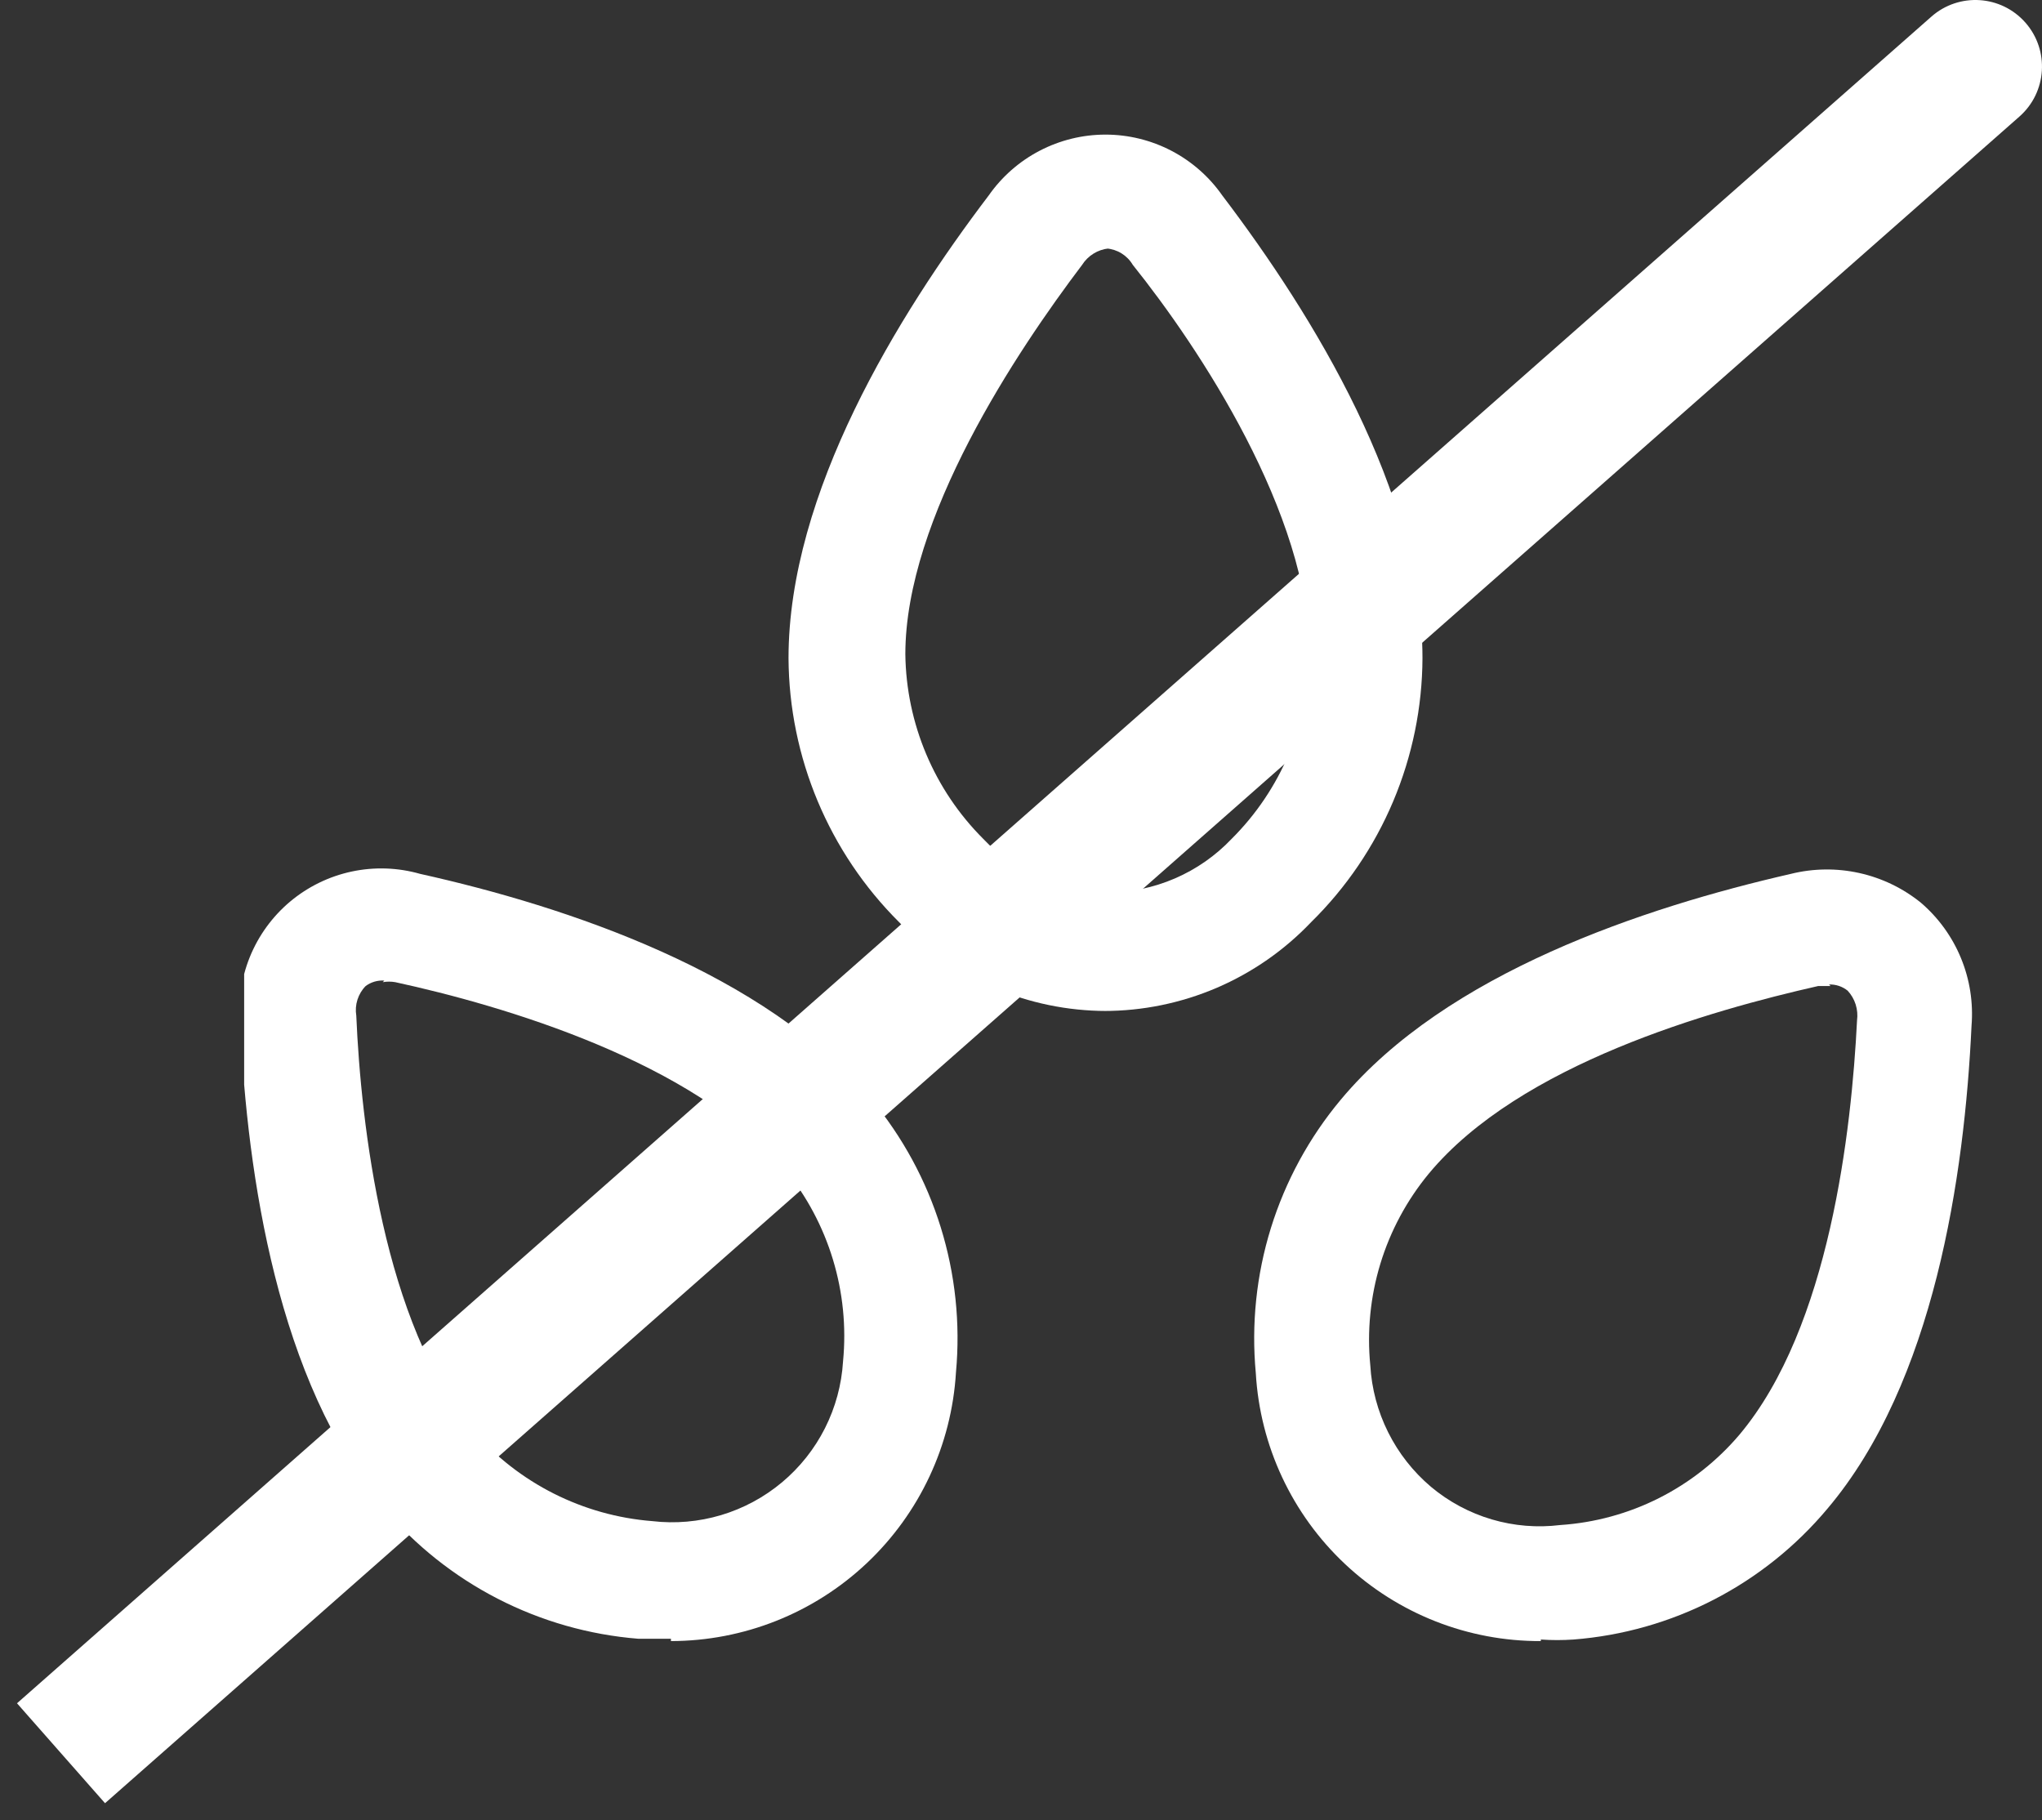
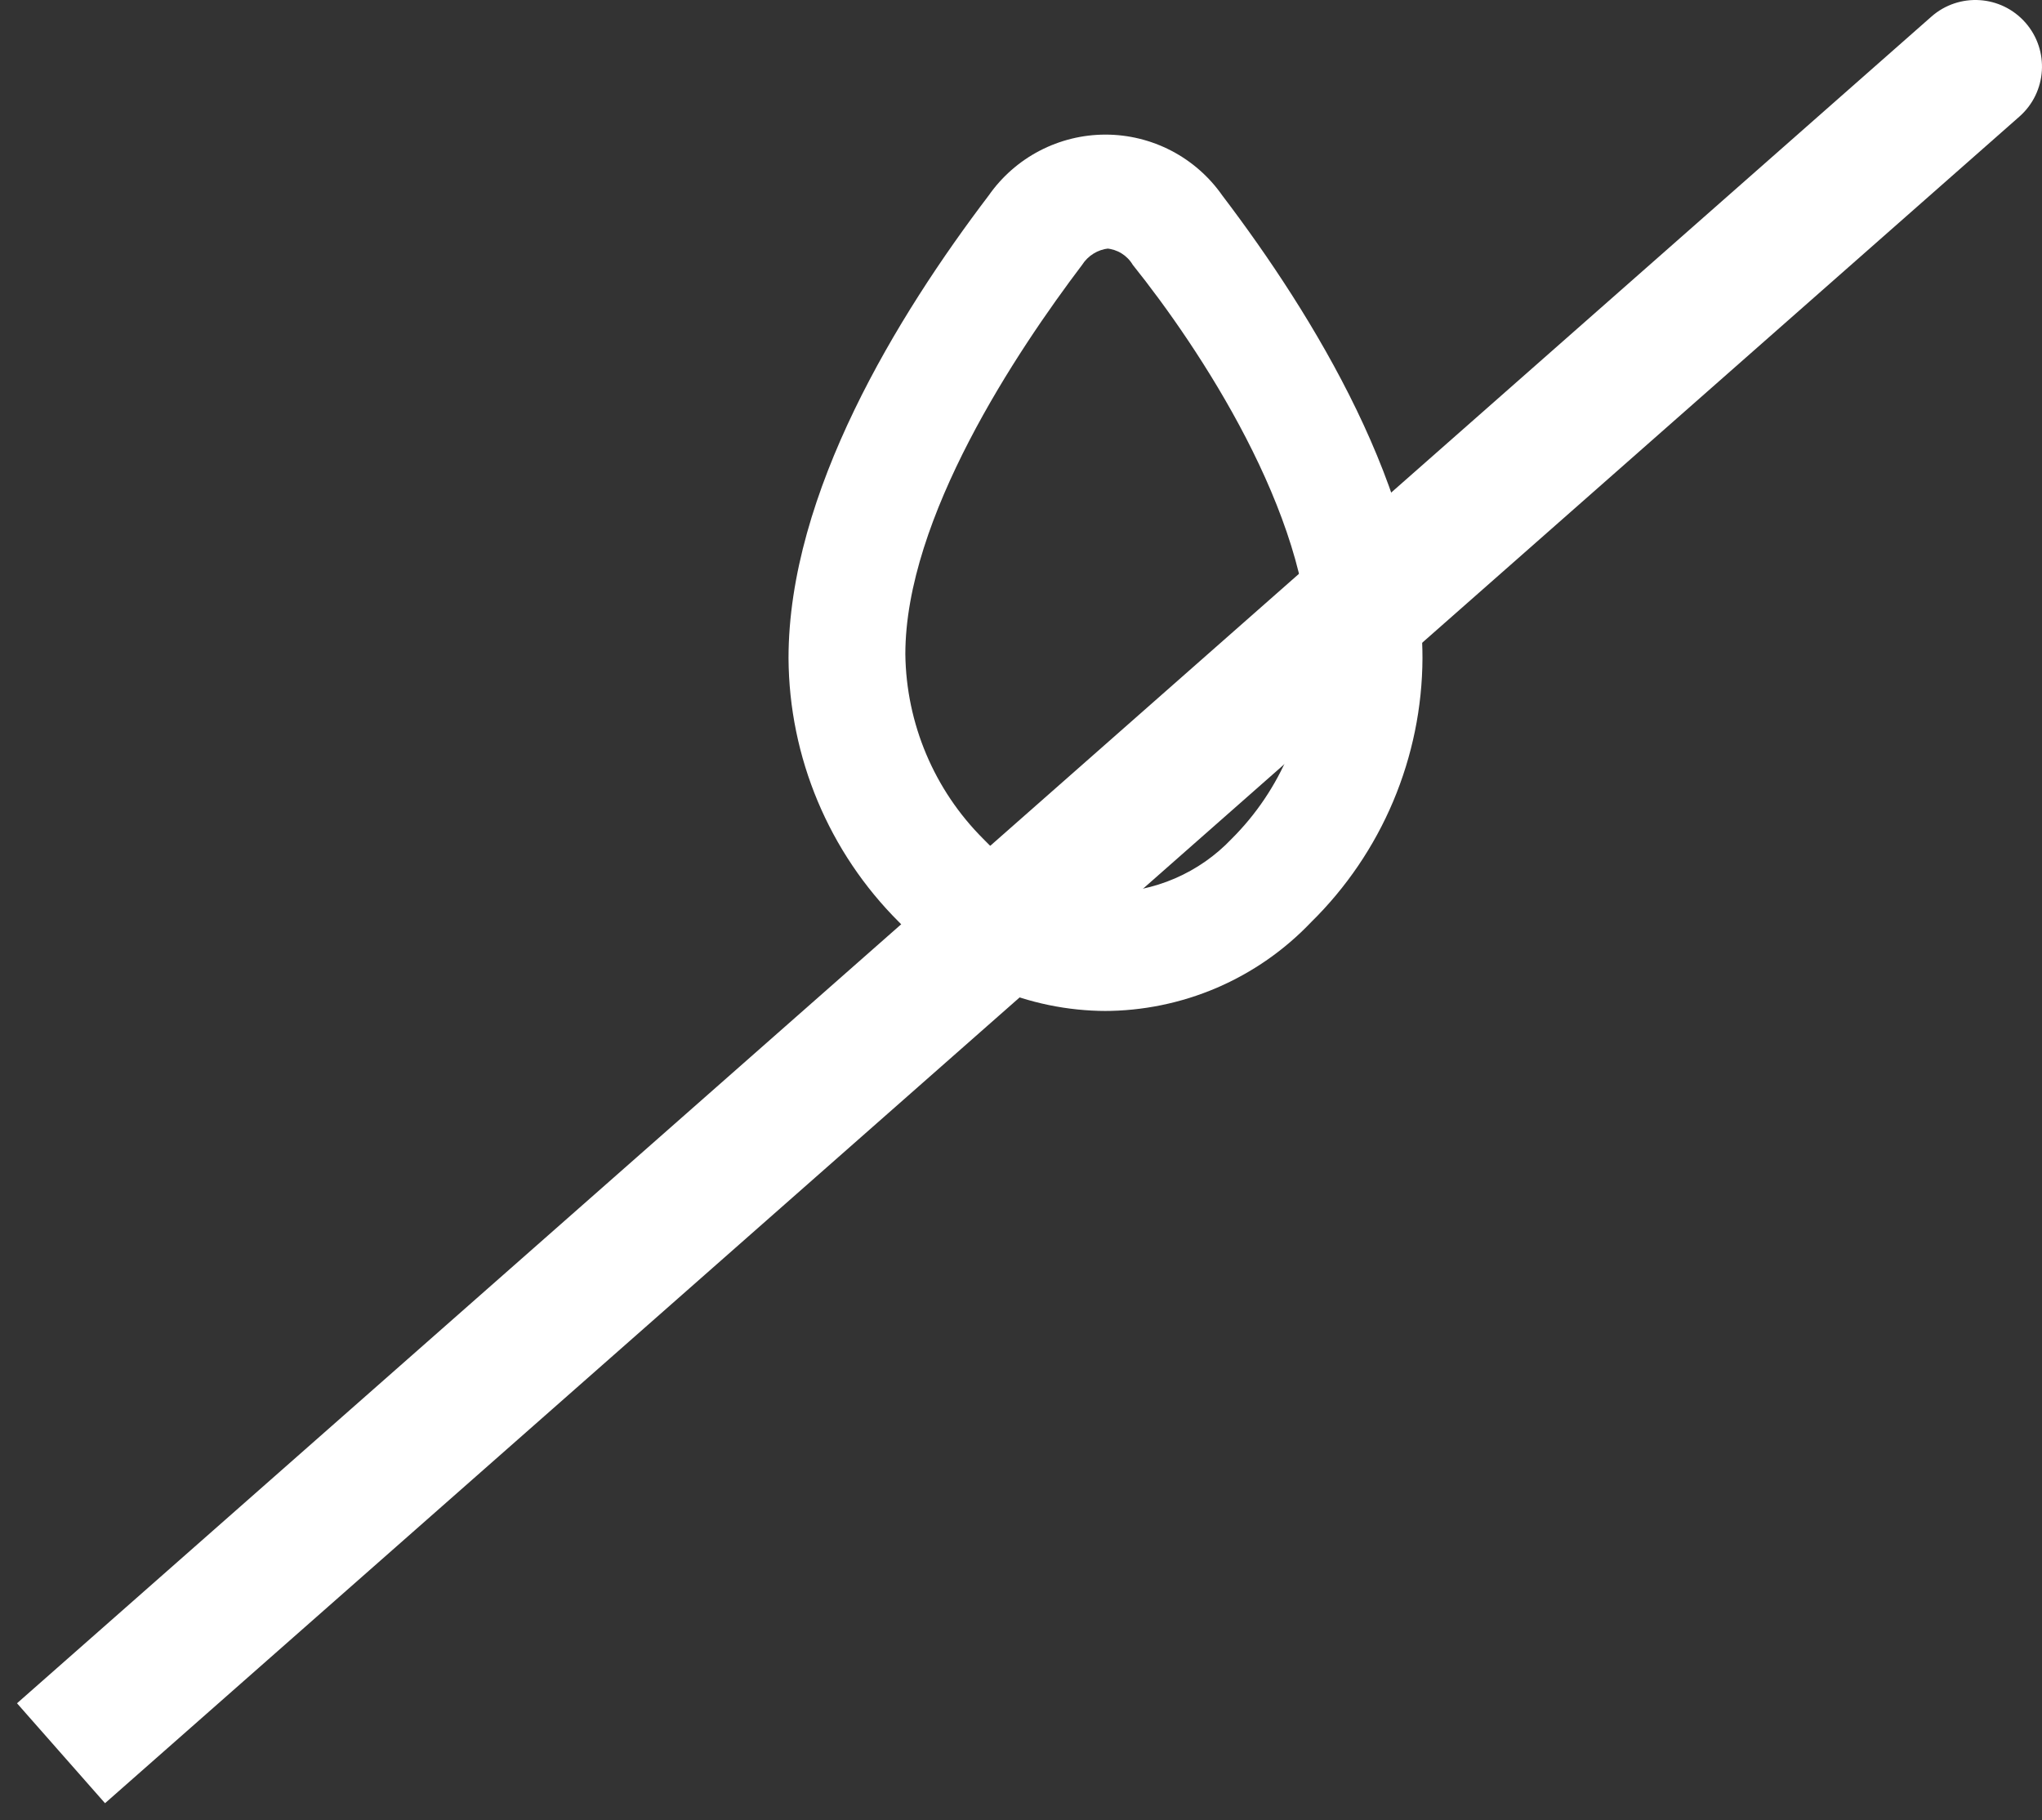
<svg xmlns="http://www.w3.org/2000/svg" width="92" height="82" viewBox="0 0 92 82" fill="none">
  <rect x="0" y="0" width="92" height="82" fill="#333333" stroke="none" />
  <g clip-path="url(#clip0_34_142)">
    <path d="M49.947 11.193C49.706 11.218 49.473 11.297 49.267 11.425C49.06 11.553 48.885 11.725 48.755 11.93C45.807 15.825 40.789 23.333 40.789 29.474C40.829 32.597 42.088 35.582 44.298 37.789C45.016 38.55 45.88 39.156 46.839 39.573C47.798 39.989 48.832 40.206 49.877 40.211C50.928 40.206 51.967 39.99 52.932 39.574C53.897 39.158 54.767 38.551 55.491 37.789C57.705 35.584 58.965 32.598 59 29.474C59 23.158 54.018 15.649 51.035 11.93C50.911 11.72 50.737 11.543 50.529 11.414C50.322 11.286 50.086 11.21 49.842 11.193M49.842 45.544C48.097 45.541 46.371 45.184 44.767 44.497C43.163 43.81 41.715 42.805 40.509 41.544C37.342 38.393 35.551 34.117 35.526 29.649C35.526 22.21 40.439 14.21 44.544 8.807C45.136 7.96 45.923 7.269 46.84 6.791C47.756 6.314 48.774 6.064 49.807 6.064C50.84 6.064 51.858 6.314 52.775 6.791C53.691 7.269 54.478 7.96 55.07 8.807C59.175 14.21 64.088 22.21 64.088 29.649C64.079 31.865 63.63 34.057 62.769 36.099C61.908 38.14 60.651 39.991 59.07 41.544C57.867 42.808 56.419 43.815 54.815 44.503C53.21 45.19 51.483 45.544 49.737 45.544" fill="#fff" />
-     <path d="M17.316 44.175C17.015 44.154 16.716 44.241 16.474 44.421C16.303 44.594 16.177 44.806 16.104 45.037C16.03 45.269 16.013 45.515 16.052 45.754C16.263 50.667 17.281 59.614 21.316 64.456C23.368 66.819 26.266 68.281 29.386 68.526C30.428 68.648 31.483 68.555 32.489 68.255C33.494 67.954 34.427 67.452 35.231 66.779C36.036 66.106 36.695 65.276 37.168 64.34C37.641 63.403 37.918 62.38 37.982 61.333C38.286 58.21 37.34 55.094 35.351 52.667C31.281 47.825 22.649 45.298 17.807 44.246C17.621 44.214 17.431 44.214 17.245 44.246M30.228 73.825H28.754C26.547 73.648 24.397 73.036 22.428 72.024C20.459 71.013 18.709 69.621 17.281 67.93C12.509 62.246 11.14 52.947 10.824 46.175C10.715 45.136 10.863 44.086 11.254 43.117C11.646 42.149 12.268 41.291 13.069 40.618C13.869 39.947 14.822 39.481 15.843 39.263C16.865 39.045 17.925 39.081 18.93 39.368C25.561 40.842 34.474 43.825 39.245 49.509C40.661 51.21 41.727 53.173 42.383 55.286C43.039 57.399 43.273 59.621 43.07 61.825C42.873 65.098 41.435 68.174 39.049 70.423C36.662 72.673 33.508 73.927 30.228 73.93" fill="#fff" />
-     <path d="M82.474 44.421H81.912C77.106 45.509 68.474 47.93 64.369 52.877C63.383 54.072 62.643 55.449 62.191 56.93C61.74 58.412 61.586 59.968 61.737 61.509C61.798 62.559 62.072 63.586 62.543 64.527C63.013 65.468 63.67 66.303 64.474 66.983C65.275 67.653 66.205 68.152 67.207 68.448C68.209 68.744 69.262 68.83 70.299 68.702C71.848 68.599 73.361 68.186 74.747 67.487C76.133 66.787 77.365 65.816 78.369 64.632C82.439 59.789 83.421 50.877 83.667 45.965C83.699 45.725 83.677 45.482 83.605 45.251C83.532 45.021 83.409 44.809 83.246 44.632C83.008 44.439 82.709 44.34 82.404 44.351M69.421 73.93C66.142 73.944 62.983 72.701 60.594 70.455C58.205 68.209 56.768 65.133 56.579 61.86C56.373 59.656 56.604 57.433 57.26 55.319C57.917 53.206 58.985 51.243 60.404 49.544C65.176 43.825 74.088 40.877 80.684 39.368C81.695 39.117 82.75 39.104 83.767 39.329C84.784 39.554 85.734 40.012 86.544 40.667C87.335 41.345 87.954 42.201 88.35 43.164C88.747 44.128 88.909 45.172 88.825 46.211C88.509 52.982 87.141 62.281 82.334 67.965C80.915 69.659 79.173 71.054 77.209 72.066C75.245 73.078 73.098 73.688 70.895 73.86C70.404 73.894 69.912 73.894 69.421 73.86" fill="#fff" />
  </g>
  <path d="M90.983 5.251C92.226 4.156 92.346 2.26 91.251 1.017C90.156 -0.226 88.26 -0.346 87.017 0.749L90.983 5.251ZM3.017 74.749L0.766 76.732L4.732 81.234L6.983 79.251L3.017 74.749ZM87.017 0.749L3.017 74.749L6.983 79.251L90.983 5.251L87.017 0.749Z" fill="#fff" />
  <defs>
    <clipPath id="clip0_34_142">
      <rect width="77.895" height="68" fill="white" transform="translate(11 6)" />
    </clipPath>
  </defs>
</svg>